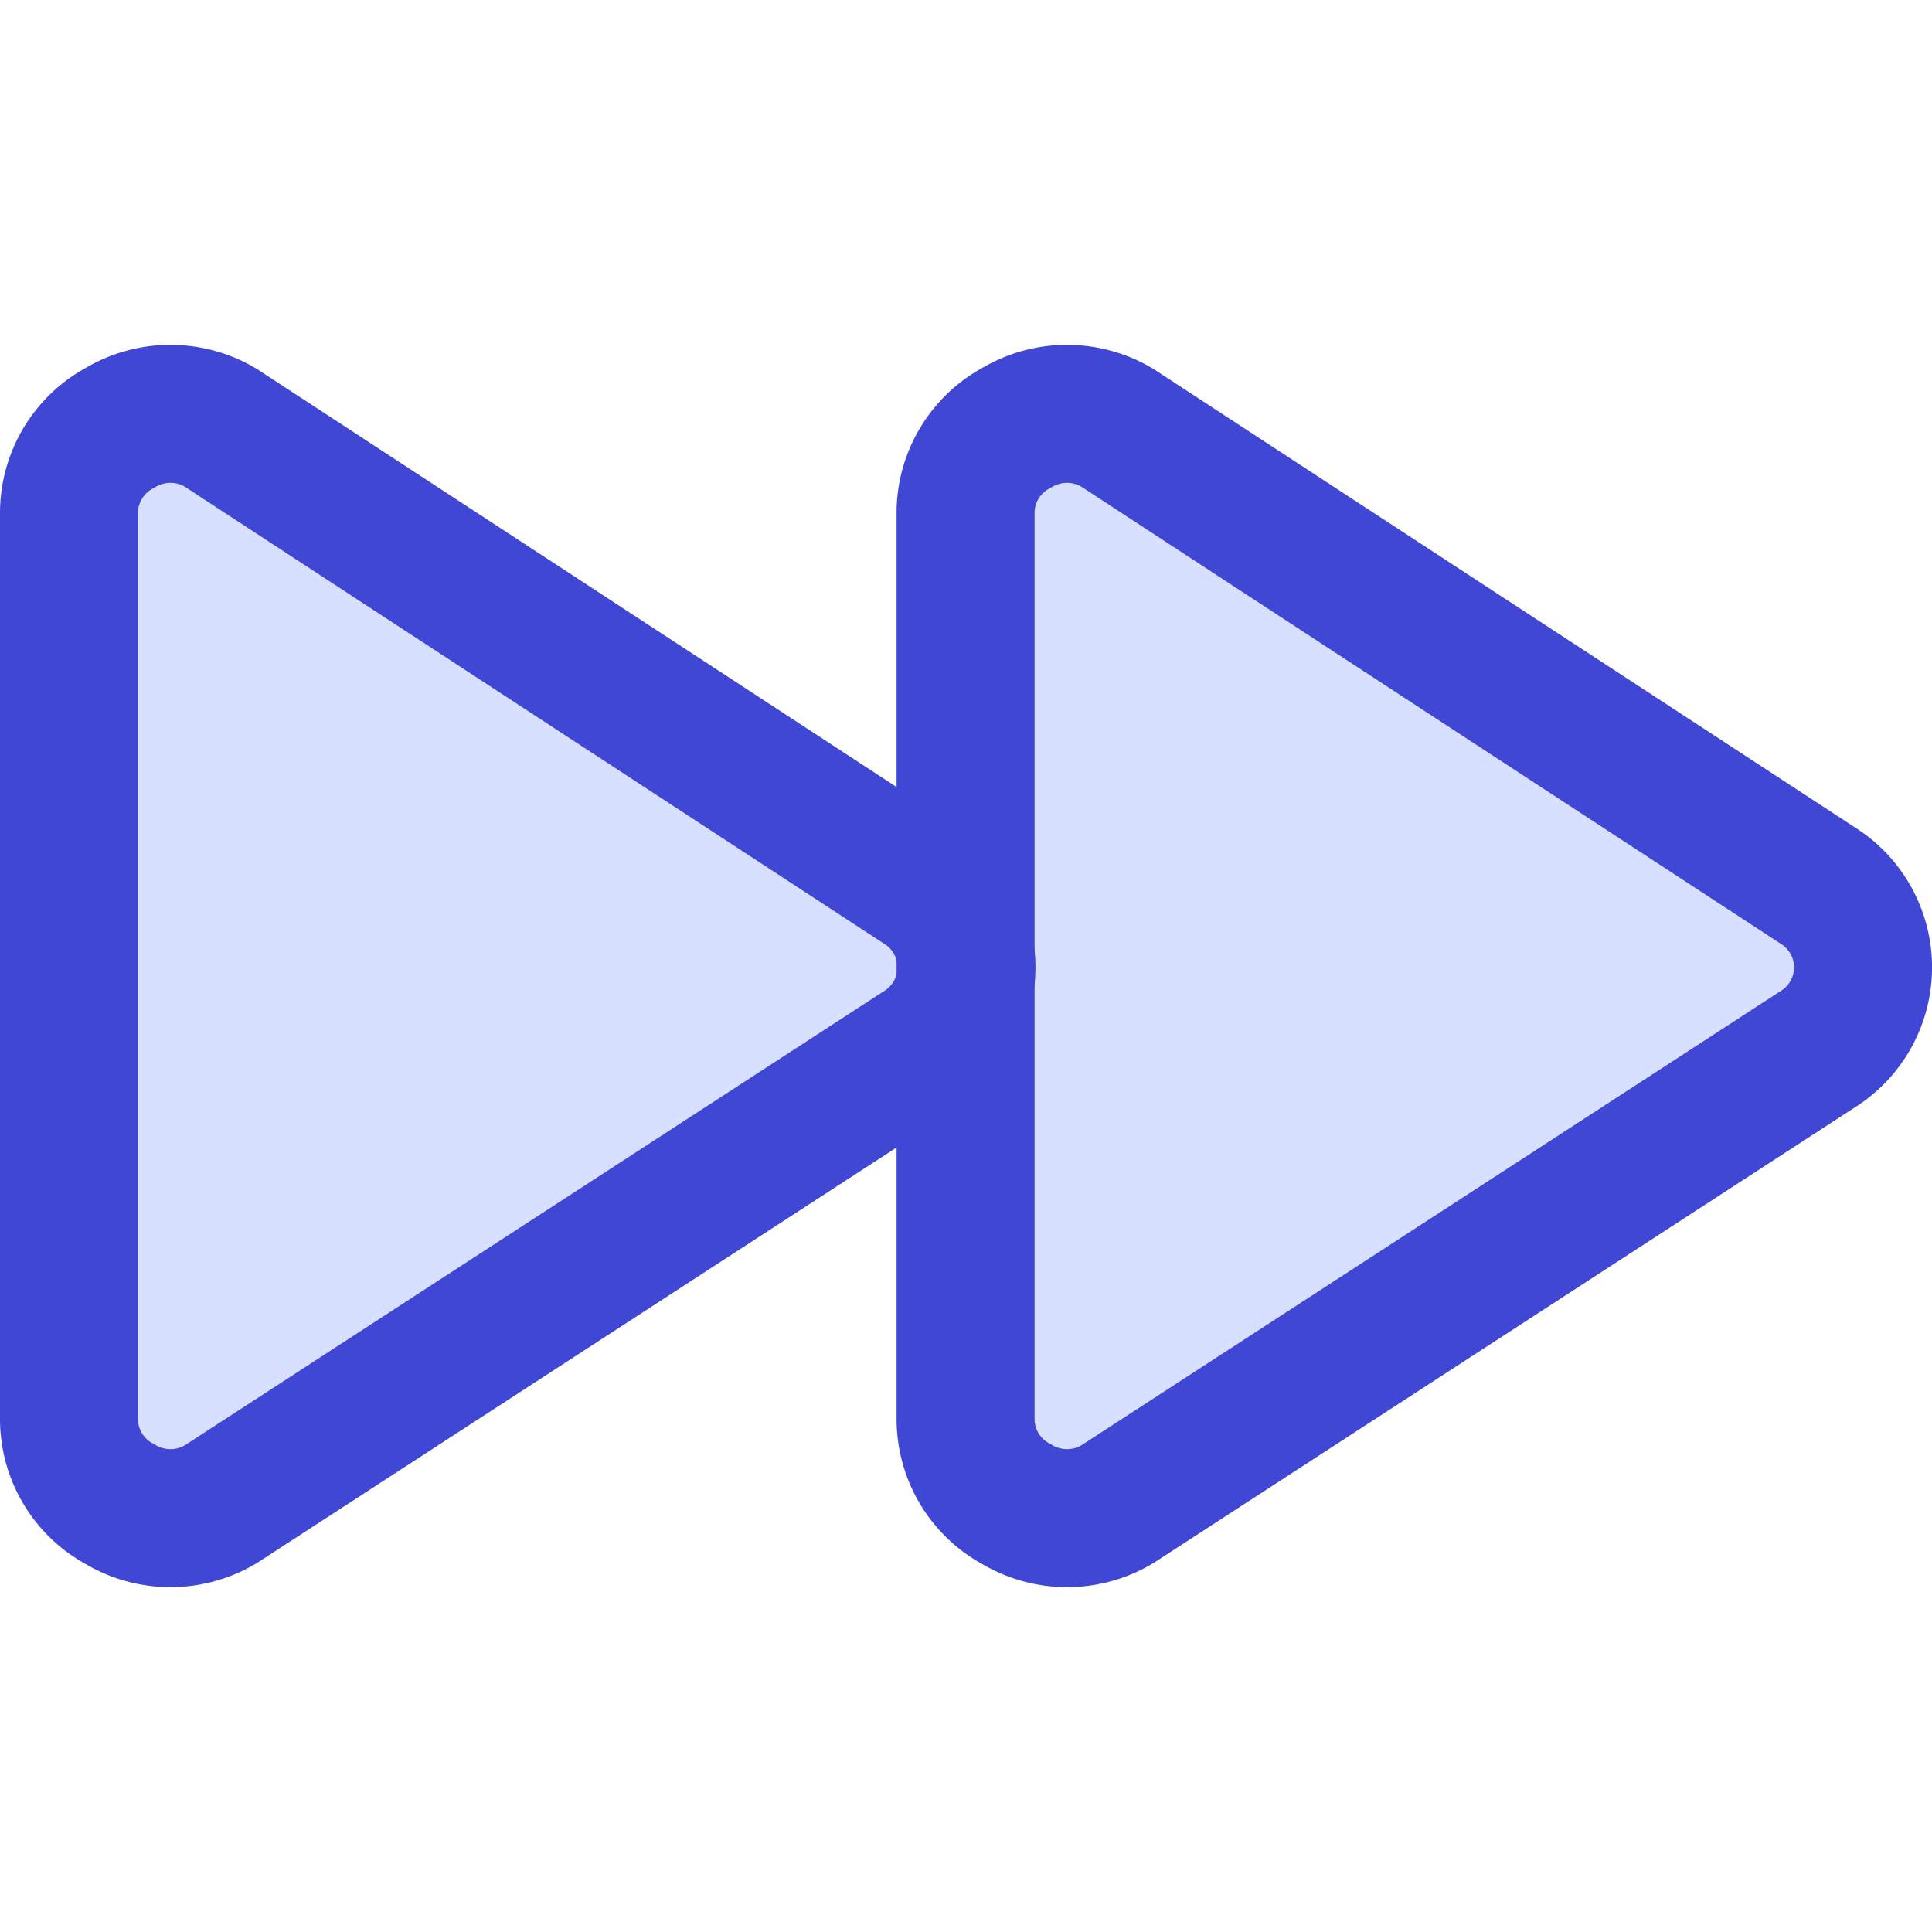
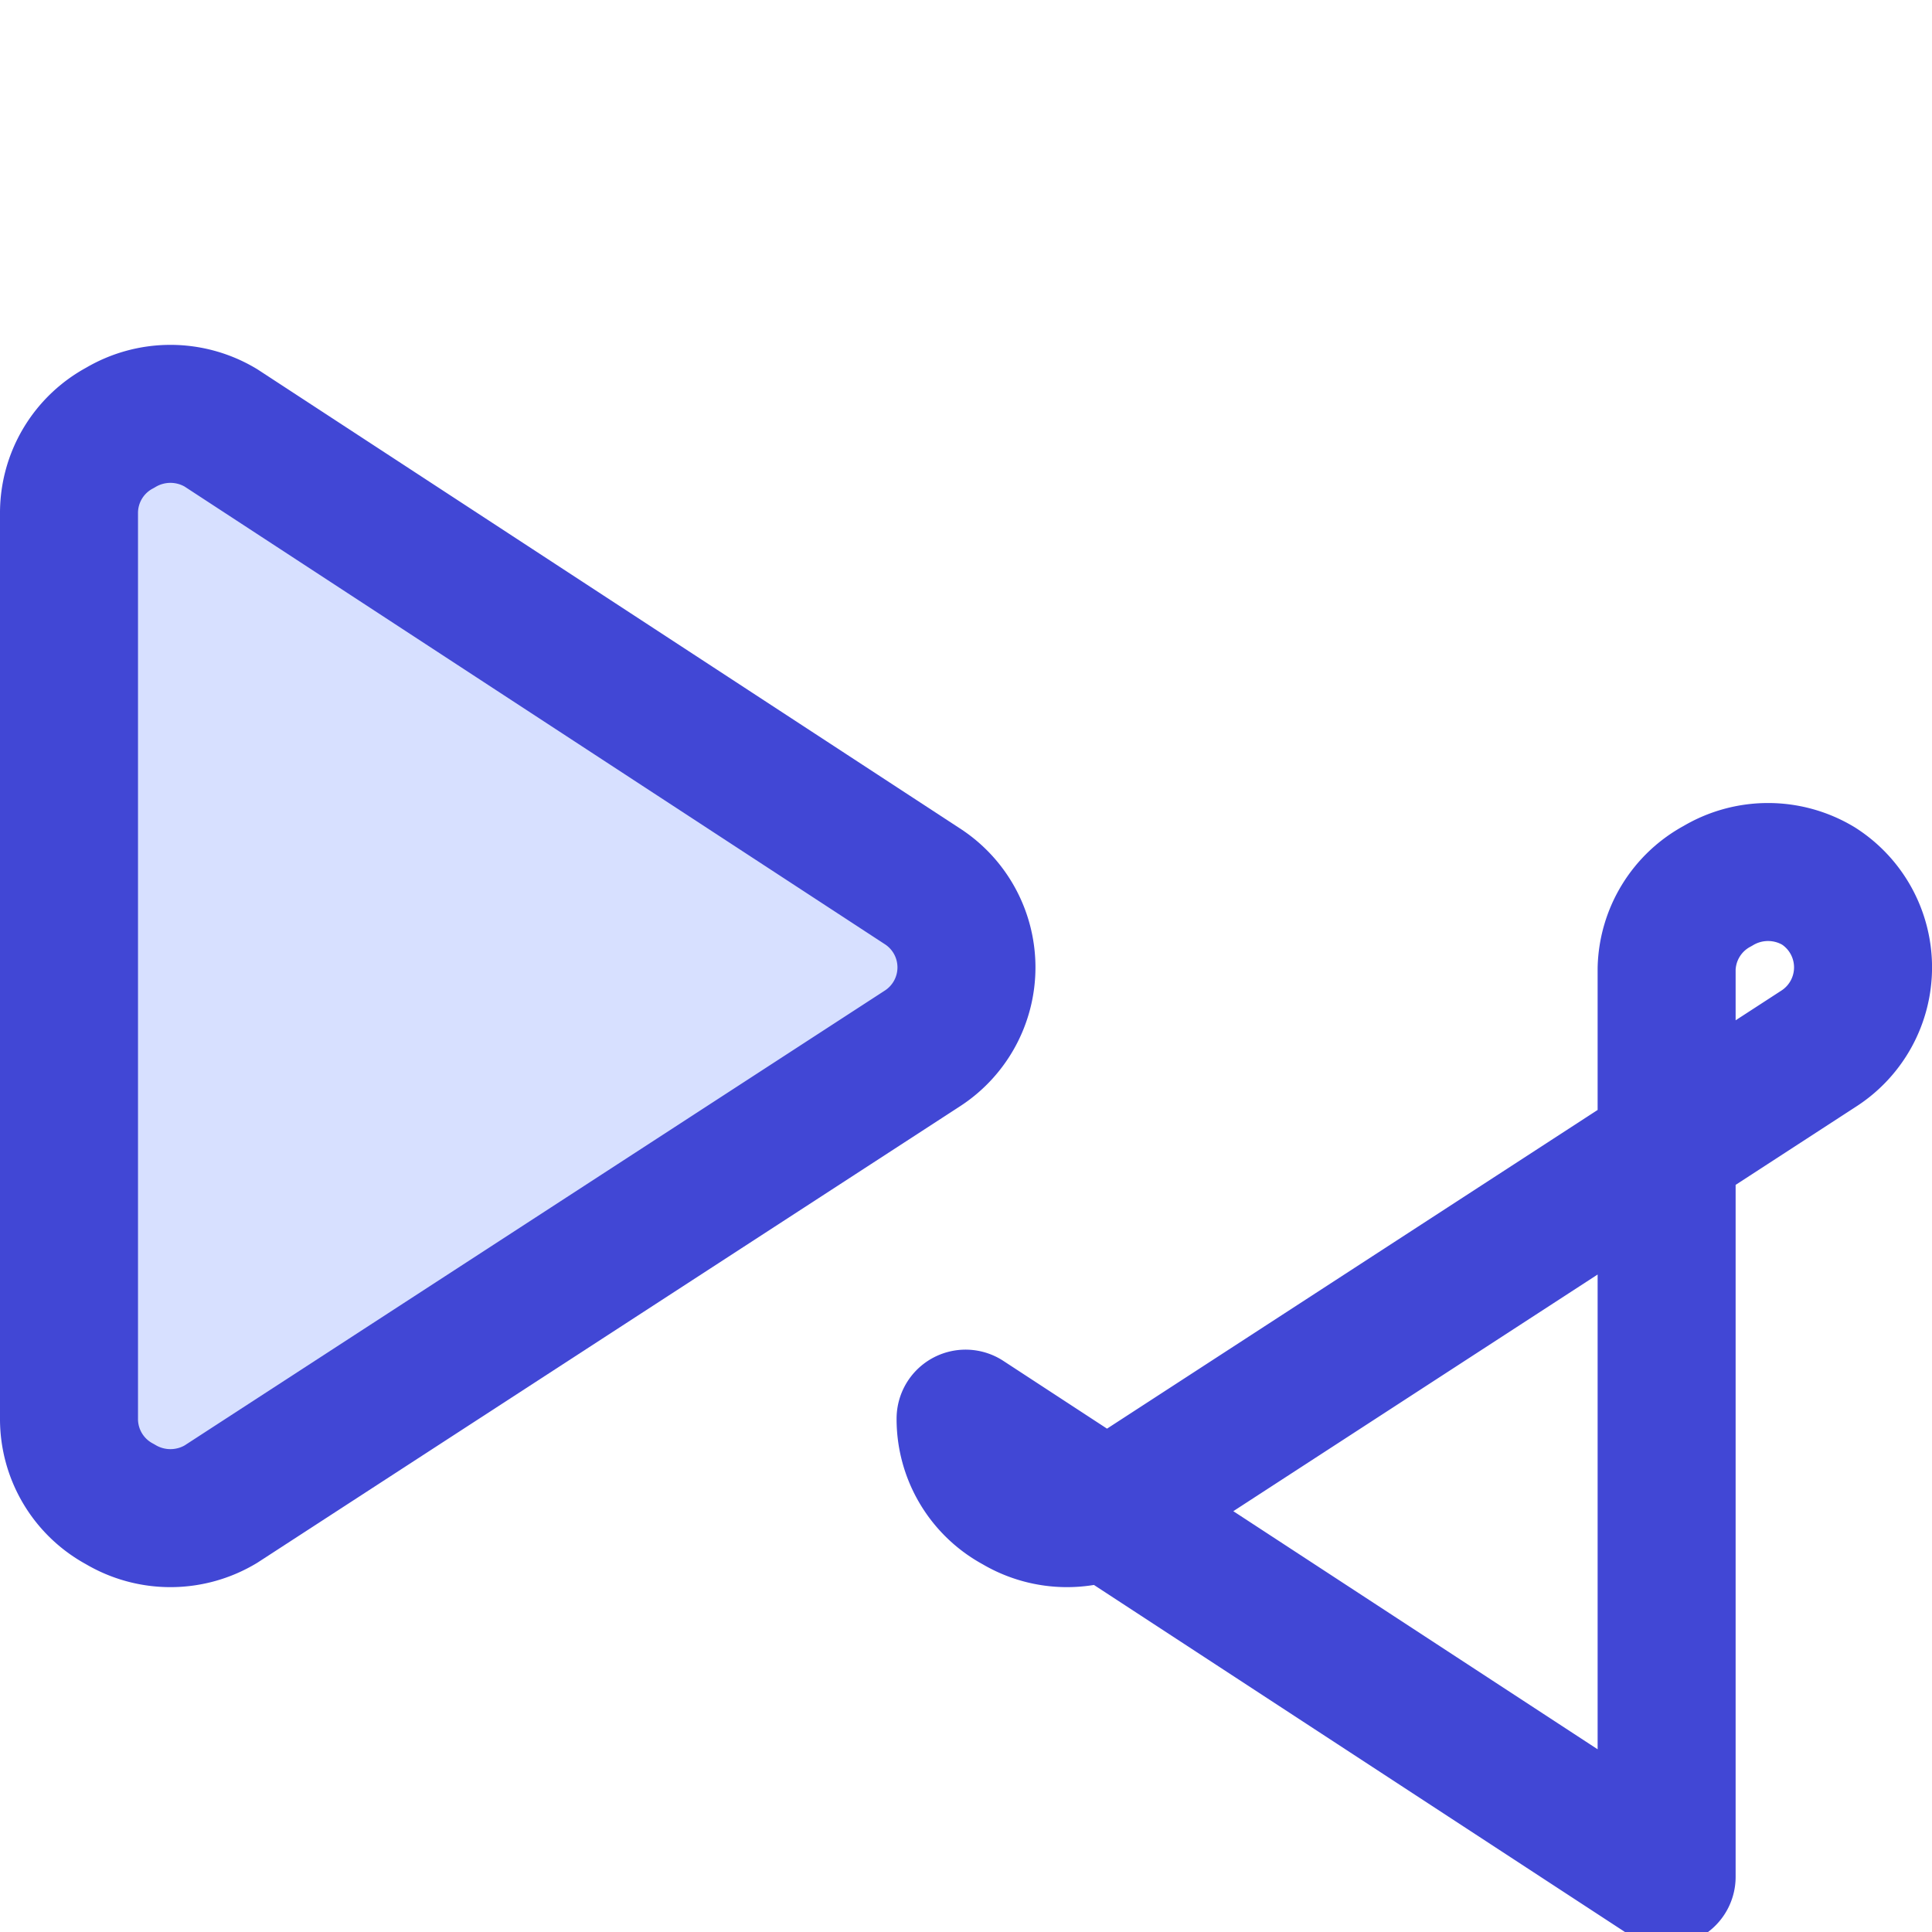
<svg xmlns="http://www.w3.org/2000/svg" fill="none" viewBox="0 0 14 14" id="Button-Fast-Forward-1--Streamline-Core">
  <desc>Button Fast Forward 1 Streamline Icon: https://streamlinehq.com</desc>
  <g id="button-fast-forward-1--button-controls-fast-forward-movies-television-video-tv">
    <path id="Vector" fill="#d7e0ff" d="M0.5 10.28a0.7 0.7 0 0 0 0.37 0.62 0.71 0.71 0 0 0 0.73 0l5.08 -3.3a0.7 0.7 0 0 0 0 -1.18L1.6 3.1a0.71 0.71 0 0 0 -0.73 0 0.7 0.7 0 0 0 -0.37 0.62v6.56Z" stroke-width="1" />
-     <path id="Vector_2" fill="#d7e0ff" d="M6.997 10.28a0.7 0.7 0 0 0 0.37 0.62 0.71 0.71 0 0 0 0.73 0l5.08 -3.3a0.7 0.7 0 0 0 0 -1.18L8.097 3.1a0.71 0.71 0 0 0 -0.73 0 0.7 0.7 0 0 0 -0.37 0.6v6.58Z" stroke-width="1" />
    <path id="Vector_3" stroke="#4147d5" stroke-linecap="round" stroke-linejoin="round" d="M0.5 10.28a0.7 0.7 0 0 0 0.37 0.62 0.71 0.71 0 0 0 0.73 0l5.08 -3.3a0.7 0.7 0 0 0 0 -1.18L1.6 3.1a0.71 0.71 0 0 0 -0.73 0 0.7 0.7 0 0 0 -0.37 0.62v6.56Z" stroke-width="1" />
-     <path id="Vector_4" stroke="#4147d5" stroke-linecap="round" stroke-linejoin="round" d="M6.997 10.28a0.7 0.7 0 0 0 0.37 0.62 0.71 0.71 0 0 0 0.73 0l5.08 -3.3a0.7 0.7 0 0 0 0 -1.18L8.097 3.1a0.71 0.71 0 0 0 -0.73 0 0.7 0.7 0 0 0 -0.37 0.6v6.58Z" stroke-width="1" />
+     <path id="Vector_4" stroke="#4147d5" stroke-linecap="round" stroke-linejoin="round" d="M6.997 10.28a0.7 0.7 0 0 0 0.37 0.62 0.71 0.71 0 0 0 0.73 0l5.08 -3.3a0.7 0.7 0 0 0 0 -1.18a0.71 0.71 0 0 0 -0.73 0 0.7 0.7 0 0 0 -0.37 0.6v6.58Z" stroke-width="1" />
  </g>
</svg>